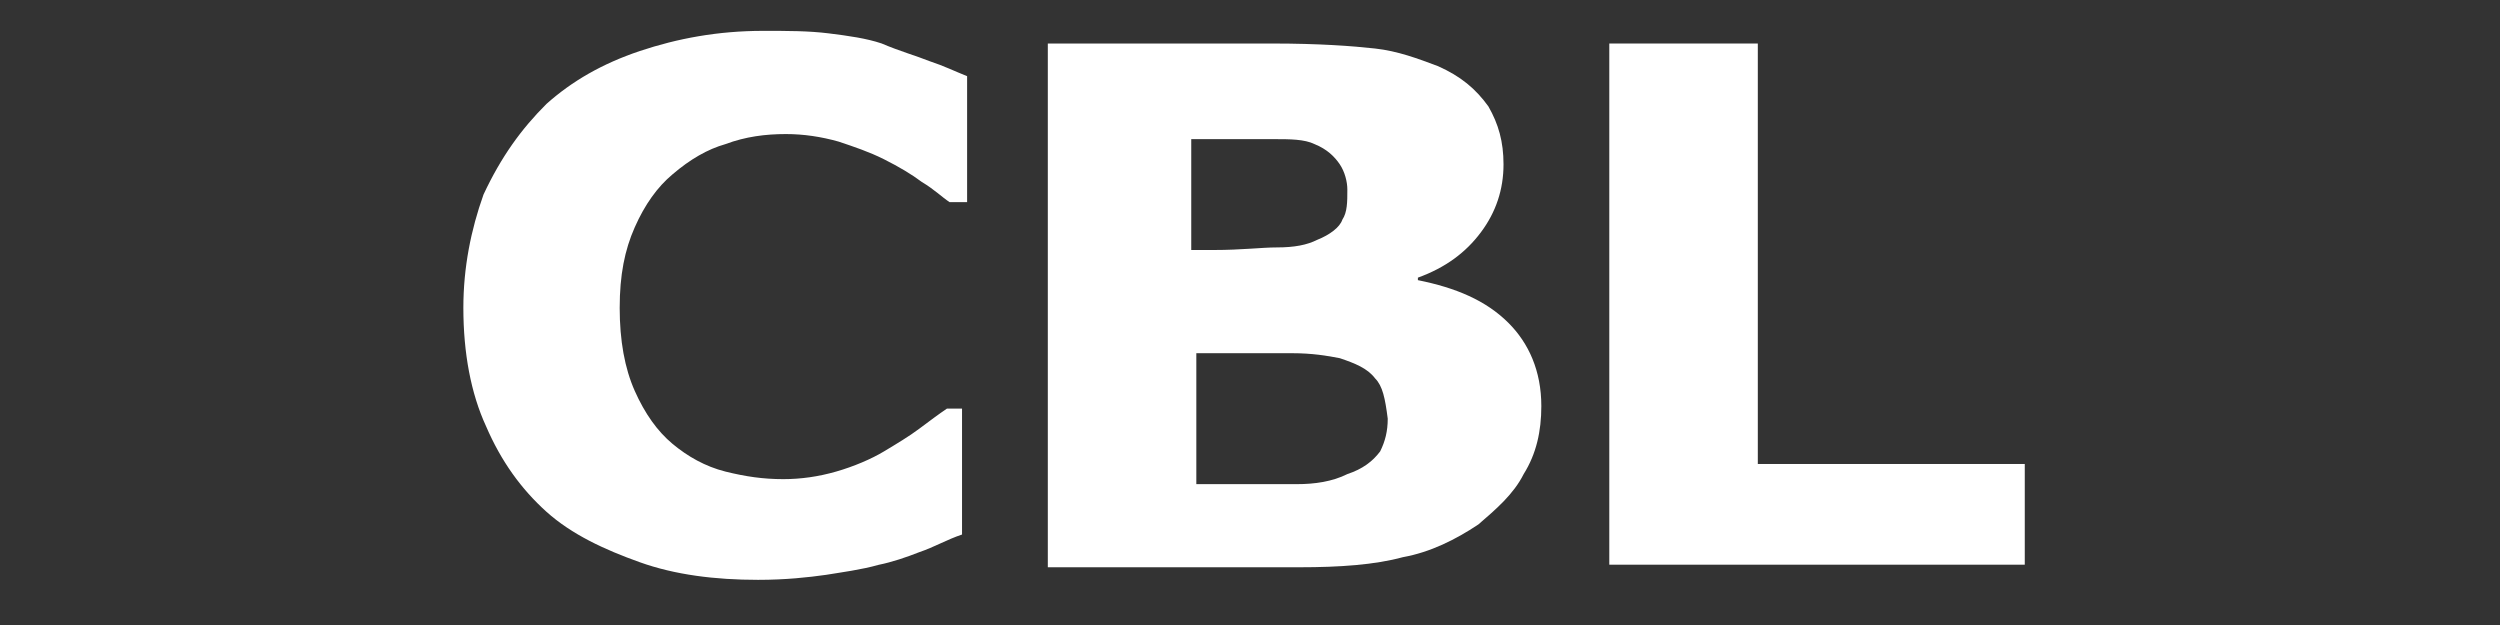
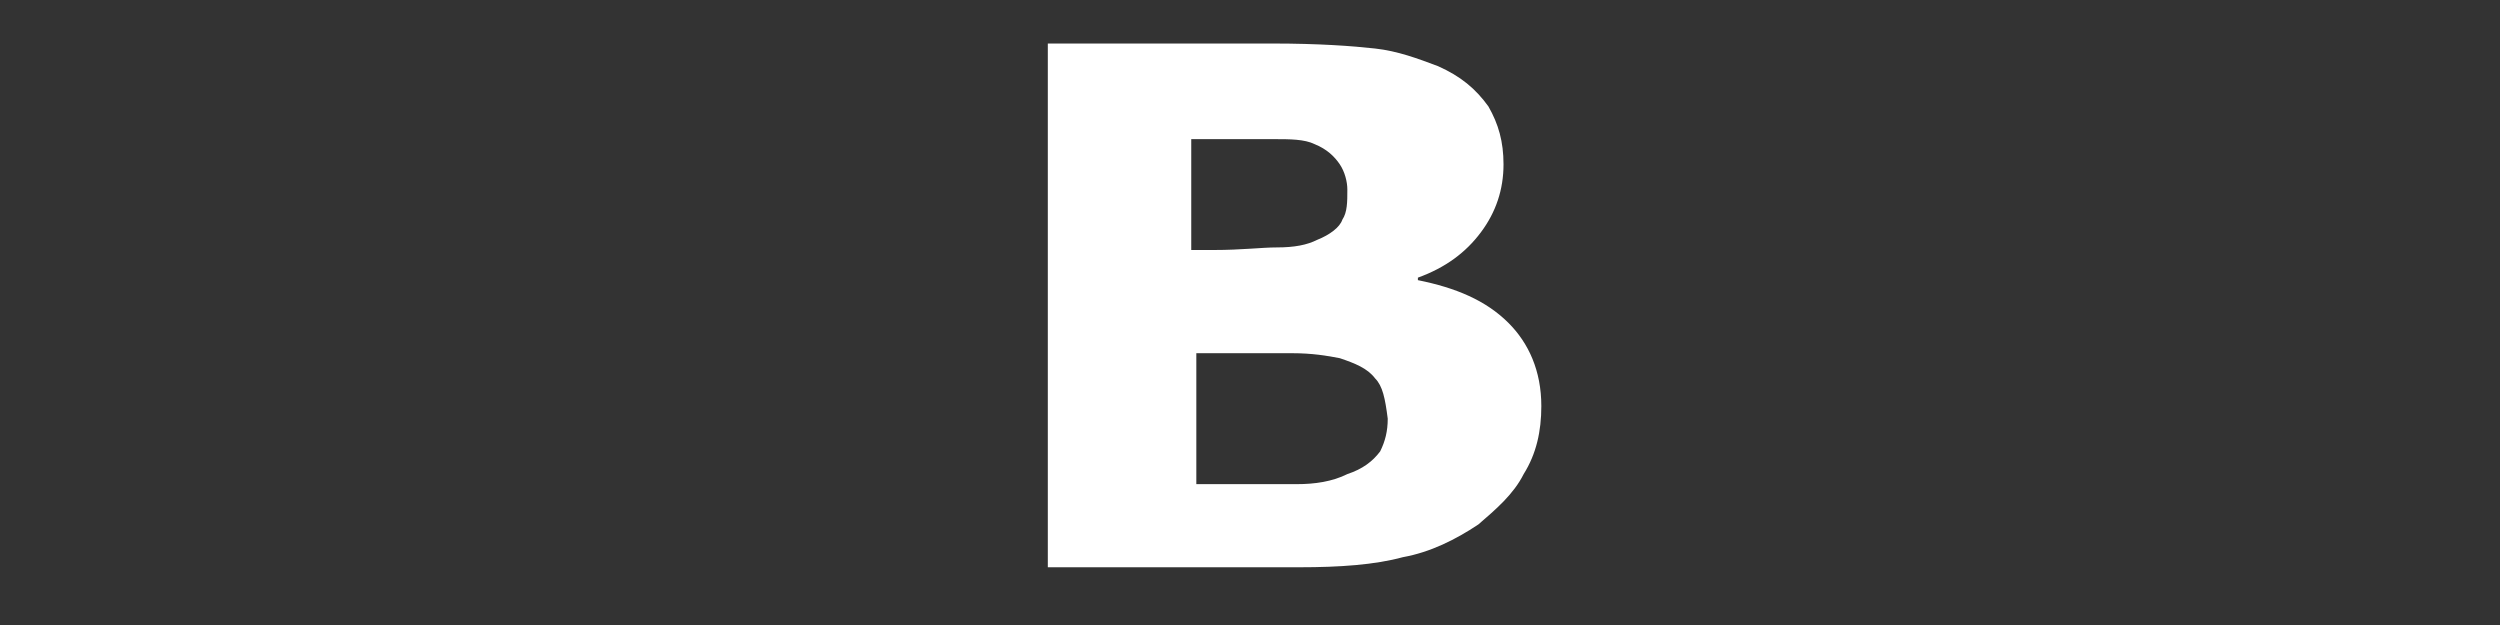
<svg xmlns="http://www.w3.org/2000/svg" xmlns:ns1="http://www.inkscape.org/namespaces/inkscape" xmlns:ns2="http://sodipodi.sourceforge.net/DTD/sodipodi-0.dtd" version="1.1" id="svg8" ns1:version="1.0 (4035a4fb49, 2020-05-01)" ns2:docname="logo_horizon02122021b.svg" x="0px" y="0px" viewBox="0 0 3200 800" style="enable-background:new 0 0 3200 800;" xml:space="preserve">
  <rect x="0" y="0" width="3200" height="800" fill="#333333" stroke="none" />
  <style type="text/css">
	.st0{fill:#FFFFFF;}
</style>
  <ns2:namedview bordercolor="#666666" borderopacity="1.0" id="base" ns1:current-layer="layer1" ns1:cx="1687.9449" ns1:cy="674.28571" ns1:document-rotation="0" ns1:document-units="mm" ns1:pageopacity="0.0" ns1:pageshadow="2" ns1:window-height="1057" ns1:window-maximized="1" ns1:window-width="1854" ns1:window-x="1338" ns1:window-y="-8" ns1:zoom="0.35" pagecolor="#ffffff" showgrid="false" units="px">
	</ns2:namedview>
  <g id="layer1" ns1:groupmode="layer" ns1:label="Vrstva 1">
</g>
-   <path class="st0" d="M1238,258.7h-22.6c-9.7-6.4-19.3-16.1-35.5-25.8c-12.9-9.7-29-19.3-48.3-29c-19.3-9.7-38.7-16.1-58-22.6  c-22.6-6.4-45.1-9.7-67.7-9.7c-25.8,0-51.6,3.2-77.4,12.9c-22.6,6.4-45.1,19.3-67.7,38.7c-19.3,16.1-35.5,38.7-48.3,67.7  c-12.9,29-19.3,61.2-19.3,103.1s6.4,77.4,19.3,106.4c12.9,29,29,51.6,48.3,67.7s41.9,29,67.7,35.5c25.8,6.4,48.3,9.7,74.1,9.7  c22.6,0,45.1-3.2,67.7-9.7s45.1-16.1,61.2-25.8c16.1-9.7,32.2-19.3,45.1-29c12.9-9.7,25.8-19.3,35.5-25.8h19.3v161.2  c-19.3,6.4-35.5,16.1-54.8,22.6c-16.1,6.4-35.5,12.9-51.6,16.1c-22.6,6.4-48.3,9.7-67.7,12.9c-22.6,3.2-51.6,6.4-87,6.4  c-54.8,0-106.4-6.4-151.5-22.6c-45.1-16.1-87-35.5-119.3-64.5c-32.2-29-58-64.5-77.4-109.6c-19.3-41.9-29-93.5-29-151.5  c0-51.6,9.7-99.9,25.8-145c22.6-48.3,48.3-83.8,80.6-116C732,104,770.7,81.5,819,65.3c48.3-16.1,99.9-25.8,157.9-25.8  c32.2,0,58,0,83.8,3.2c25.8,3.2,48.3,6.4,67.7,12.9c22.6,9.7,45.1,16.1,61.2,22.6c19.3,6.4,32.2,12.9,48.3,19.3V258.7z" />
-   <polygon class="st0" points="2591.7,722.8 2059.9,722.8 2059.9,55.7 2250,55.7 2250,593.9 2591.7,593.9 " />
  <path class="st0" d="M1972.9,519.8c0,32.2-6.4,61.2-22.6,87c-12.9,25.8-35.5,45.1-58,64.5c-29,19.3-61.2,35.5-96.7,41.9  c-35.5,9.7-80.6,12.9-132.1,12.9h-322.3V55.7H1628c61.2,0,103.1,3.2,132.1,6.4c29,3.2,54.8,12.9,80.6,22.6  c29,12.9,48.3,29,64.5,51.6c12.9,22.6,19.3,45.1,19.3,74.1c0,32.2-9.7,61.2-29,87s-45.1,45.1-80.6,58v3.2c48.3,9.7,87,25.8,116,54.8  C1956.7,439.2,1972.9,474.7,1972.9,519.8z M1760.1,484.3c-9.7-12.9-25.8-19.3-45.1-25.8c-16.1-3.2-35.5-6.4-61.2-6.4  c-25.8,0-54.8,0-80.6,0h-41.9v167.6h12.9c54.8,0,93.5,0,116,0c22.6,0,45.1-3.2,64.5-12.9c19.3-6.4,32.2-16.1,41.9-29  c6.4-12.9,9.7-25.8,9.7-41.9C1773,510.1,1769.8,494,1760.1,484.3z M1634.4,316.7c22.6,0,38.7-3.2,51.6-9.7  c16.1-6.4,29-16.1,32.2-25.8c6.4-9.7,6.4-22.6,6.4-38.7c0-9.7-3.2-22.6-9.7-32.2s-16.1-19.3-32.2-25.8c-12.9-6.4-32.2-6.4-51.6-6.4  c-19.3,0-48.3,0-87,0h-19.3V320h29C1589.3,320,1615.1,316.7,1634.4,316.7z" />
</svg>